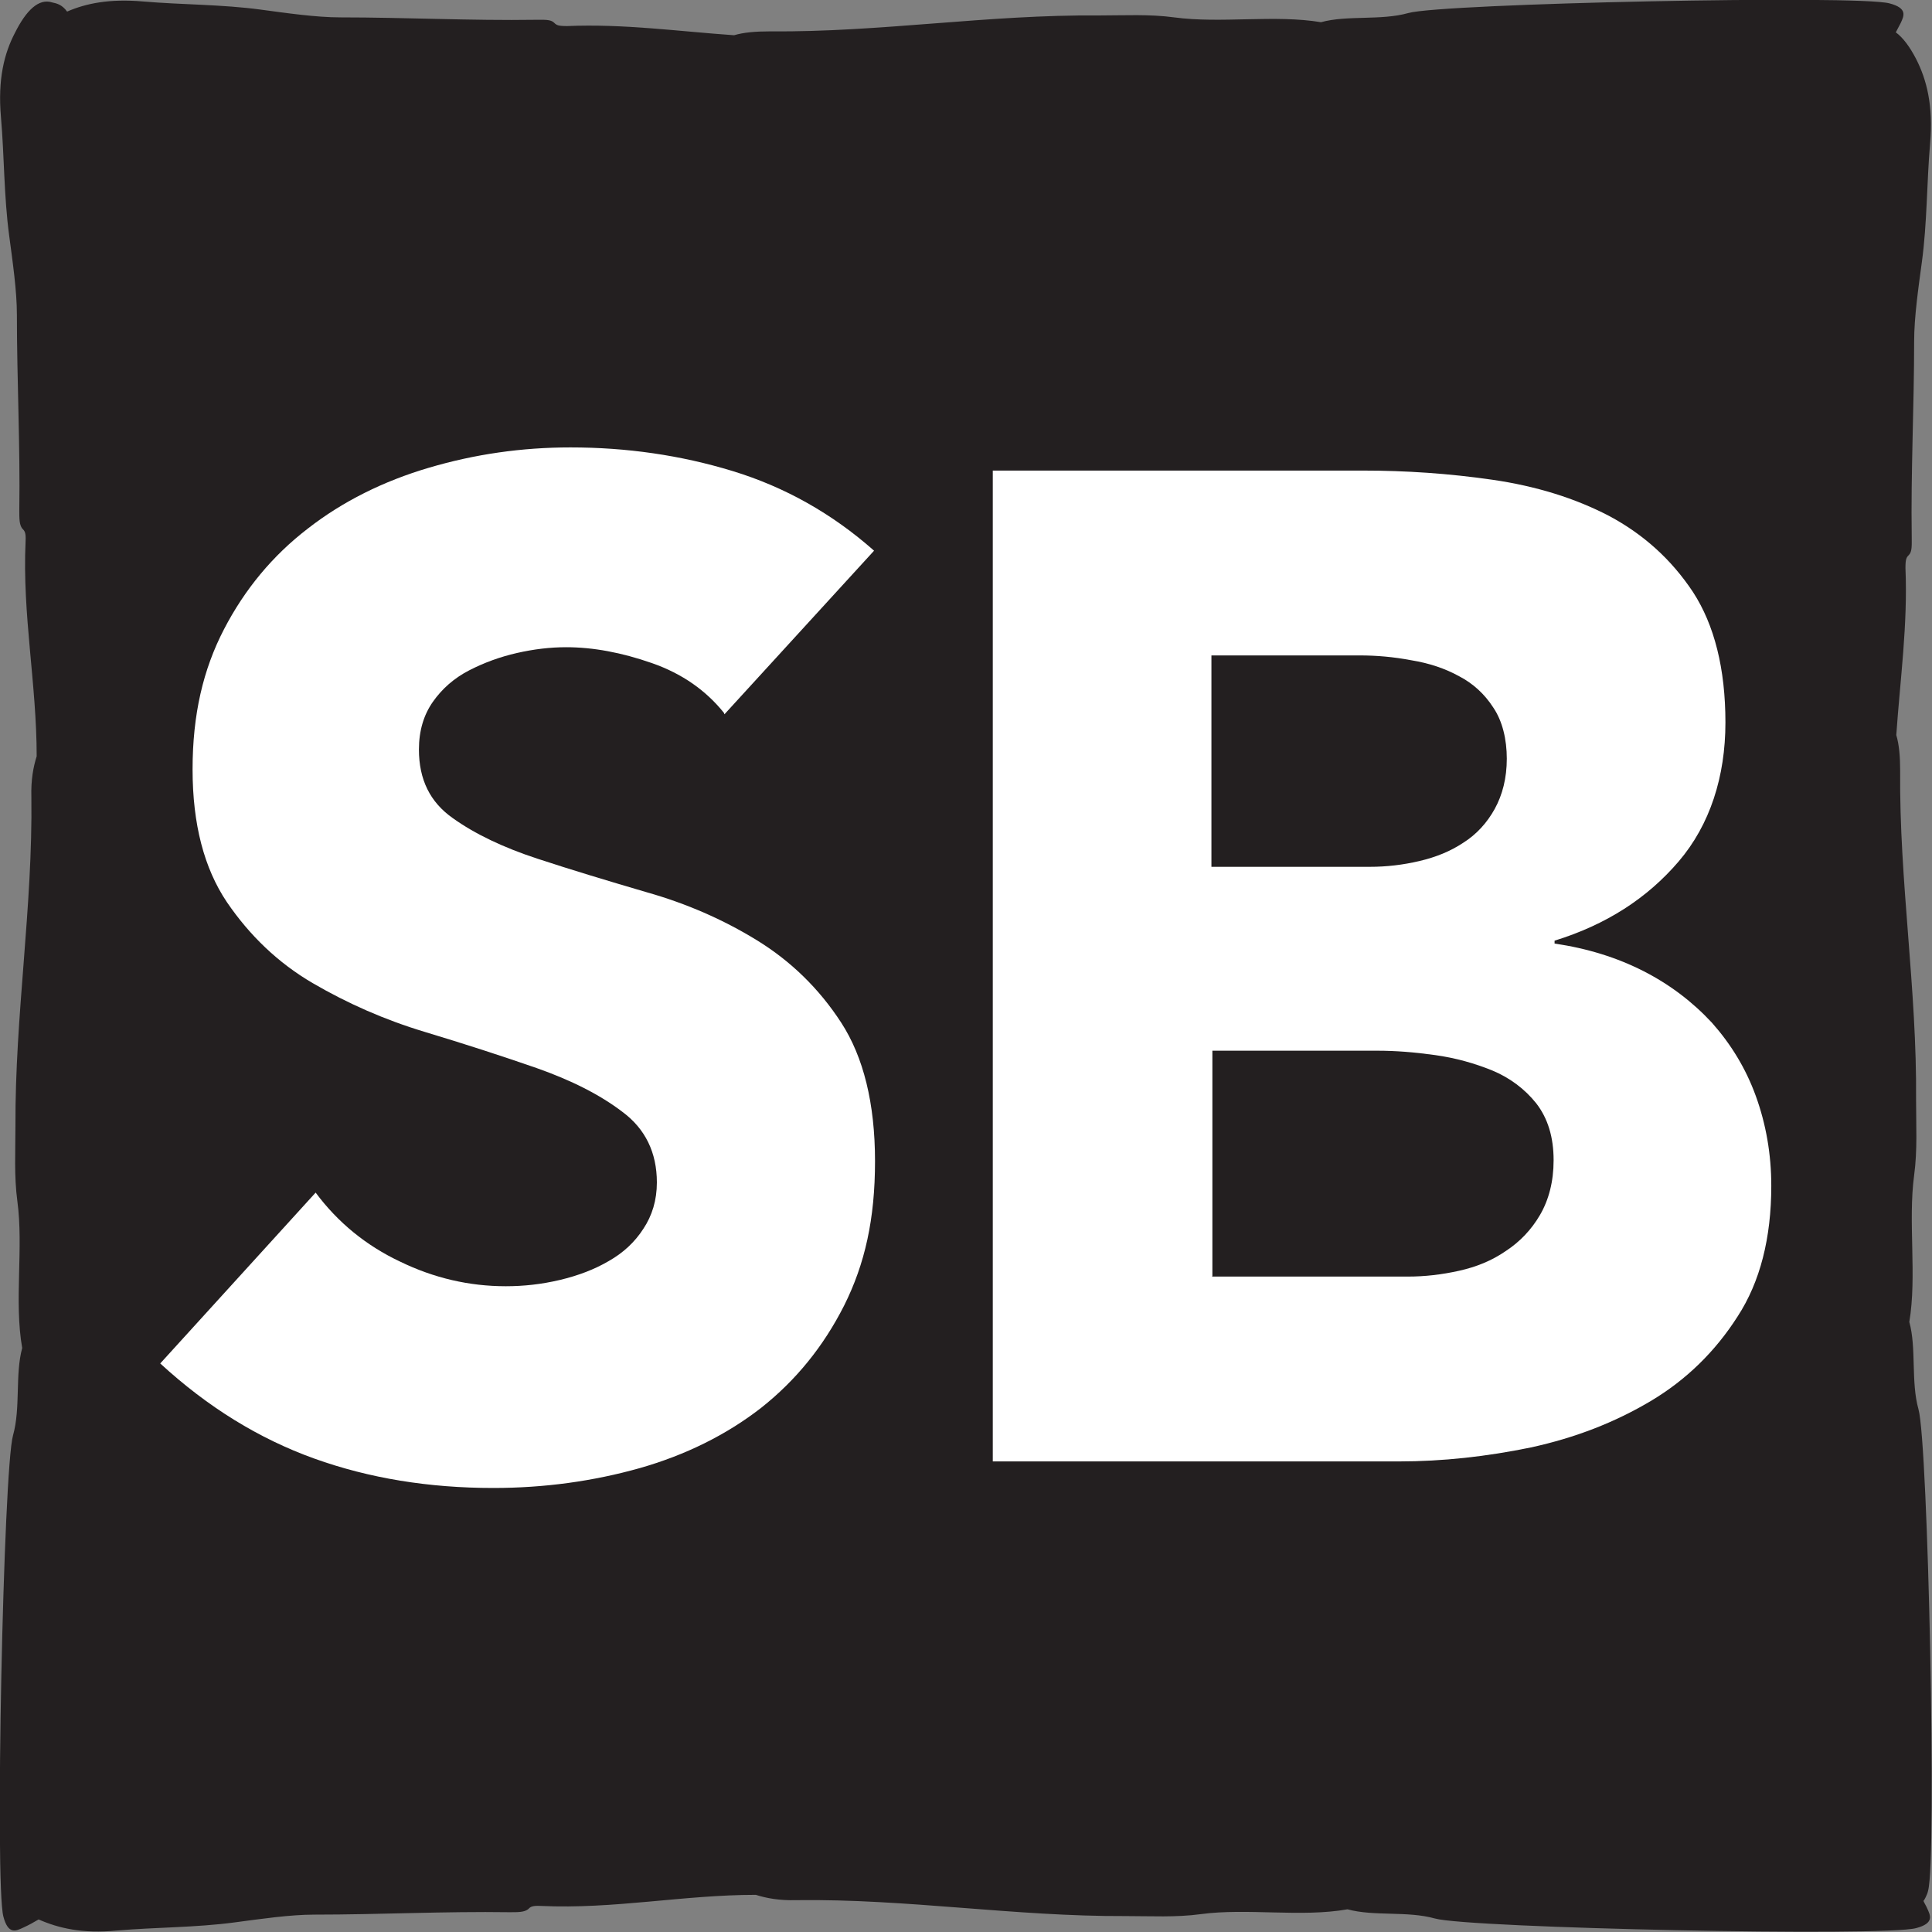
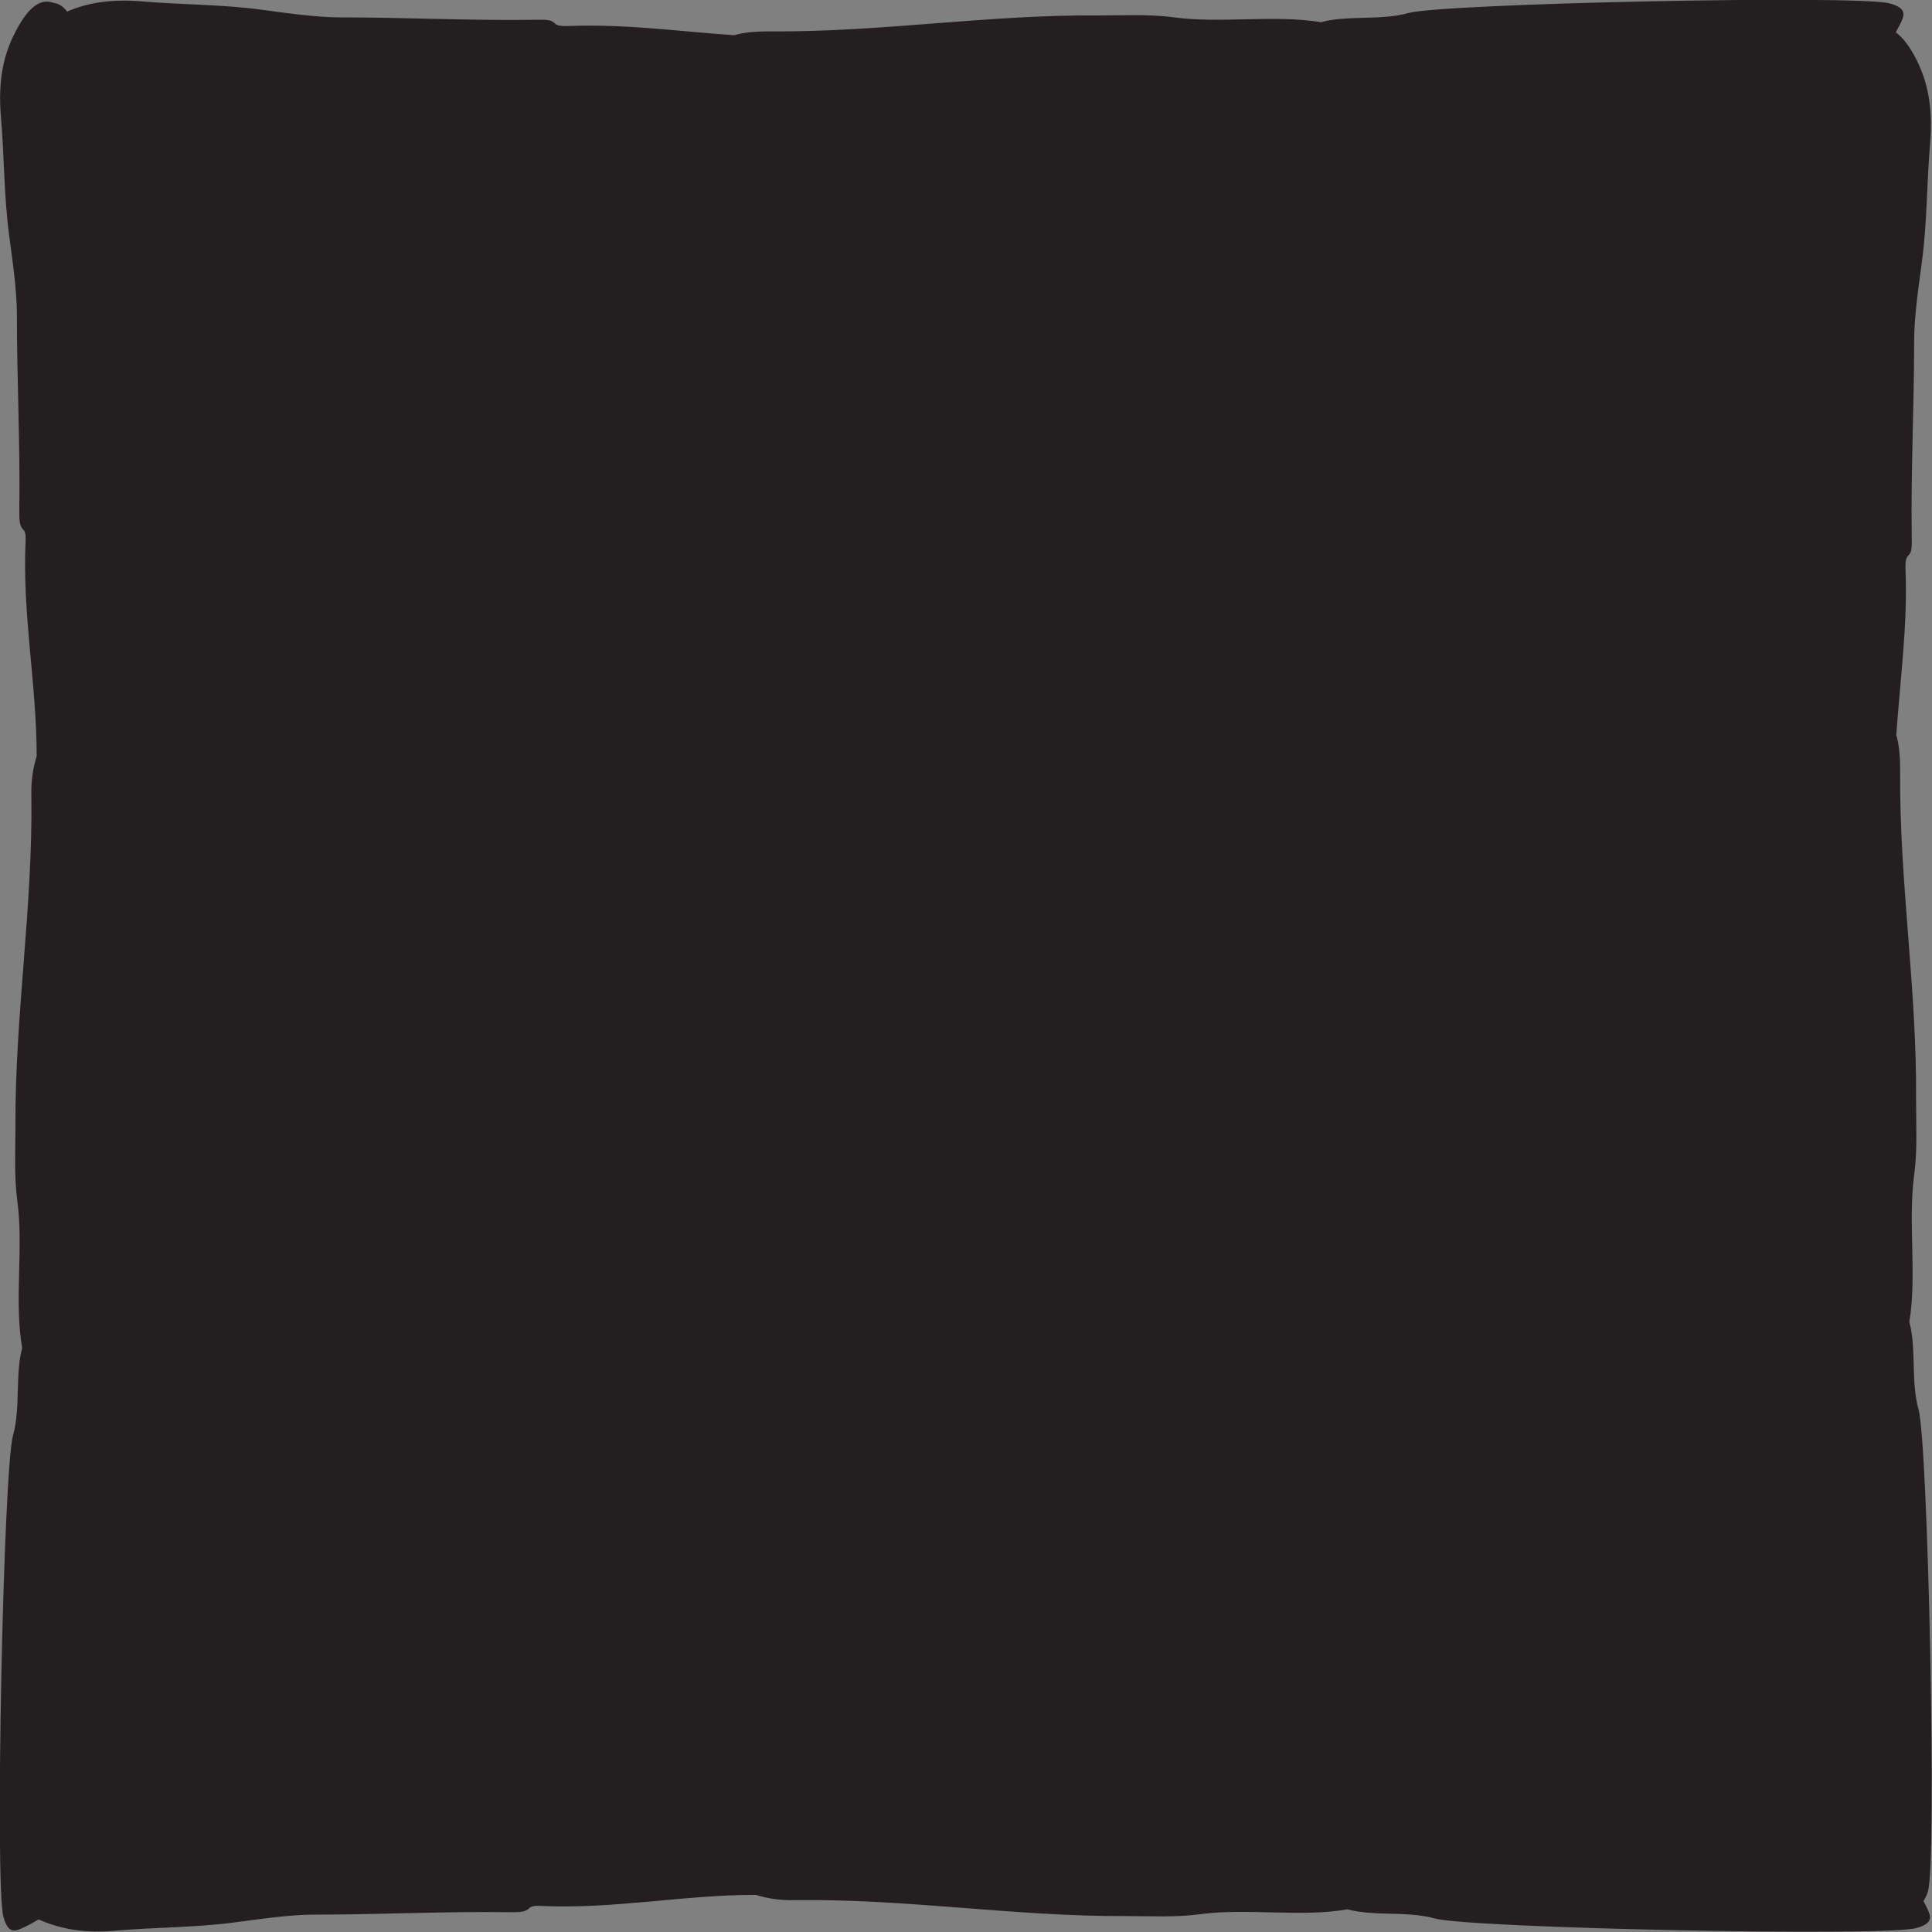
<svg xmlns="http://www.w3.org/2000/svg" id="Layer_1" data-name="Layer 1" viewBox="0 0 40.03 40.03">
  <rect x="0" y="0" width="40.03" height="40.03" fill="#808080" stroke="none" />
  <defs>
    <style>      .cls-1 {        fill: #231f20;      }      .cls-1, .cls-2 {        stroke-width: 0px;      }      .cls-2 {        fill: #fff;      }    </style>
  </defs>
  <path class="cls-1" d="M39.86,39.38s.07-.11.09-.21c.18-.66,0-9.27-.2-9.97-.16-.57-.04-1.27-.19-1.81.16-.95-.03-2.08.1-3.04.07-.52.04-1.03.04-1.56.02-2.3-.35-4.53-.33-6.82,0-.29-.02-.54-.08-.74.08-1.15.24-2.29.19-3.46,0-.19.02-.22.07-.27.07-.07.06-.2.06-.38-.02-1.34.05-2.7.05-4.05,0-.5.09-1.12.16-1.64.11-.81.1-1.63.17-2.45.07-.79-.07-1.33-.29-1.76-.13-.25-.27-.44-.42-.55.03-.06.07-.13.1-.19.07-.15.15-.31-.23-.41-.66-.18-9.27,0-9.97.2-.57.16-1.27.04-1.81.19-.95-.16-2.08.03-3.04-.1-.52-.07-1.03-.04-1.56-.04-2.3-.02-4.53.35-6.82.33-.29,0-.54.02-.74.08-1.15-.08-2.29-.24-3.46-.19-.19,0-.22-.02-.27-.07-.07-.07-.2-.06-.38-.06-1.34.02-2.7-.05-4.05-.05-.5,0-1.12-.09-1.64-.16-.81-.11-1.63-.1-2.45-.17-.69-.06-1.18.04-1.57.21-.1-.14-.21-.17-.31-.19C.8-.04.54.22.31.68.09,1.1-.05,1.64.02,2.43c.07.81.06,1.63.17,2.45.07.53.16,1.14.16,1.64,0,1.35.07,2.71.05,4.05,0,.18,0,.3.06.38.05.05.08.08.07.27-.07,1.51.23,2.95.23,4.45-.07.22-.12.49-.11.84.03,2.29-.34,4.52-.33,6.82,0,.53-.03,1.04.04,1.56.13.96-.07,2.08.1,3.04-.15.55-.03,1.24-.19,1.81-.2.7-.38,9.3-.2,9.97.1.38.26.3.41.23.11-.05.22-.11.32-.17.41.18.91.3,1.62.23.81-.07,1.63-.06,2.45-.17.53-.07,1.14-.16,1.64-.16,1.35,0,2.71-.07,4.05-.05.18,0,.3,0,.38-.06.05-.05.08-.08.27-.07,1.51.07,2.95-.23,4.45-.23.22.07.49.12.84.11,2.29-.03,4.52.34,6.82.33.53,0,1.04.03,1.56-.04.96-.13,2.08.07,3.04-.1.55.15,1.24.03,1.81.19.7.2,9.3.38,9.97.2.38-.1.3-.26.23-.41-.02-.05-.06-.11-.08-.16Z" />
  <g>
-     <path class="cls-2" d="M15,14.77c-.37-.46-.86-.81-1.49-1.03-.63-.22-1.22-.33-1.78-.33-.33,0-.67.04-1.02.12-.35.08-.68.2-.99.36-.31.16-.56.38-.75.65-.19.27-.29.6-.29.99,0,.62.23,1.09.7,1.42.46.33,1.05.61,1.75.84s1.46.46,2.28.7c.81.23,1.57.56,2.27.99s1.29,1,1.75,1.71.7,1.67.7,2.87-.21,2.13-.64,2.99c-.43.85-1,1.55-1.72,2.12-.72.56-1.57.98-2.52,1.25-.96.27-1.97.41-3.03.41-1.33,0-2.57-.2-3.71-.61-1.14-.41-2.2-1.06-3.19-1.97l3.22-3.54c.46.62,1.05,1.1,1.75,1.43.7.34,1.43.51,2.19.51.37,0,.74-.04,1.12-.13s.72-.22,1.01-.39c.3-.17.54-.39.72-.67.18-.27.28-.59.28-.96,0-.62-.24-1.11-.71-1.46-.47-.36-1.07-.66-1.78-.91-.72-.25-1.49-.5-2.32-.75-.83-.25-1.6-.59-2.32-1.01-.72-.42-1.31-.99-1.78-1.68-.47-.7-.71-1.61-.71-2.75s.22-2.07.65-2.9c.43-.83,1.01-1.53,1.74-2.09.72-.56,1.56-.98,2.51-1.26.95-.28,1.92-.42,2.93-.42,1.16,0,2.28.16,3.36.49,1.08.33,2.06.88,2.93,1.65l-3.1,3.39Z" />
-     <path class="cls-2" d="M20.59,9.75h7.65c.89,0,1.78.06,2.68.19.9.13,1.71.38,2.42.75.71.38,1.29.9,1.74,1.58.44.68.67,1.58.67,2.7s-.32,2.12-.97,2.88-1.5,1.31-2.57,1.64v.06c.68.1,1.29.29,1.84.57s1.02.64,1.42,1.07c.39.44.7.94.91,1.52.21.58.32,1.2.32,1.86,0,1.08-.23,1.99-.7,2.71-.46.72-1.06,1.31-1.8,1.75s-1.56.76-2.48.96c-.92.19-1.83.29-2.74.29h-8.41V9.75ZM25.11,17.96h3.27c.35,0,.69-.04,1.03-.12.34-.08.64-.2.91-.38.27-.17.49-.41.65-.7.16-.29.25-.64.25-1.04s-.09-.78-.28-1.06c-.18-.28-.42-.5-.71-.65-.29-.16-.62-.27-.99-.33-.37-.07-.72-.1-1.07-.1h-3.07v4.38ZM25.11,26.45h4.06c.35,0,.7-.04,1.06-.12s.68-.21.97-.41c.29-.19.53-.44.71-.75.18-.31.28-.69.28-1.13,0-.48-.12-.87-.36-1.18-.24-.3-.55-.53-.91-.68-.37-.15-.76-.26-1.19-.32s-.82-.09-1.19-.09h-3.42v4.67Z" />
-   </g>
+     </g>
</svg>